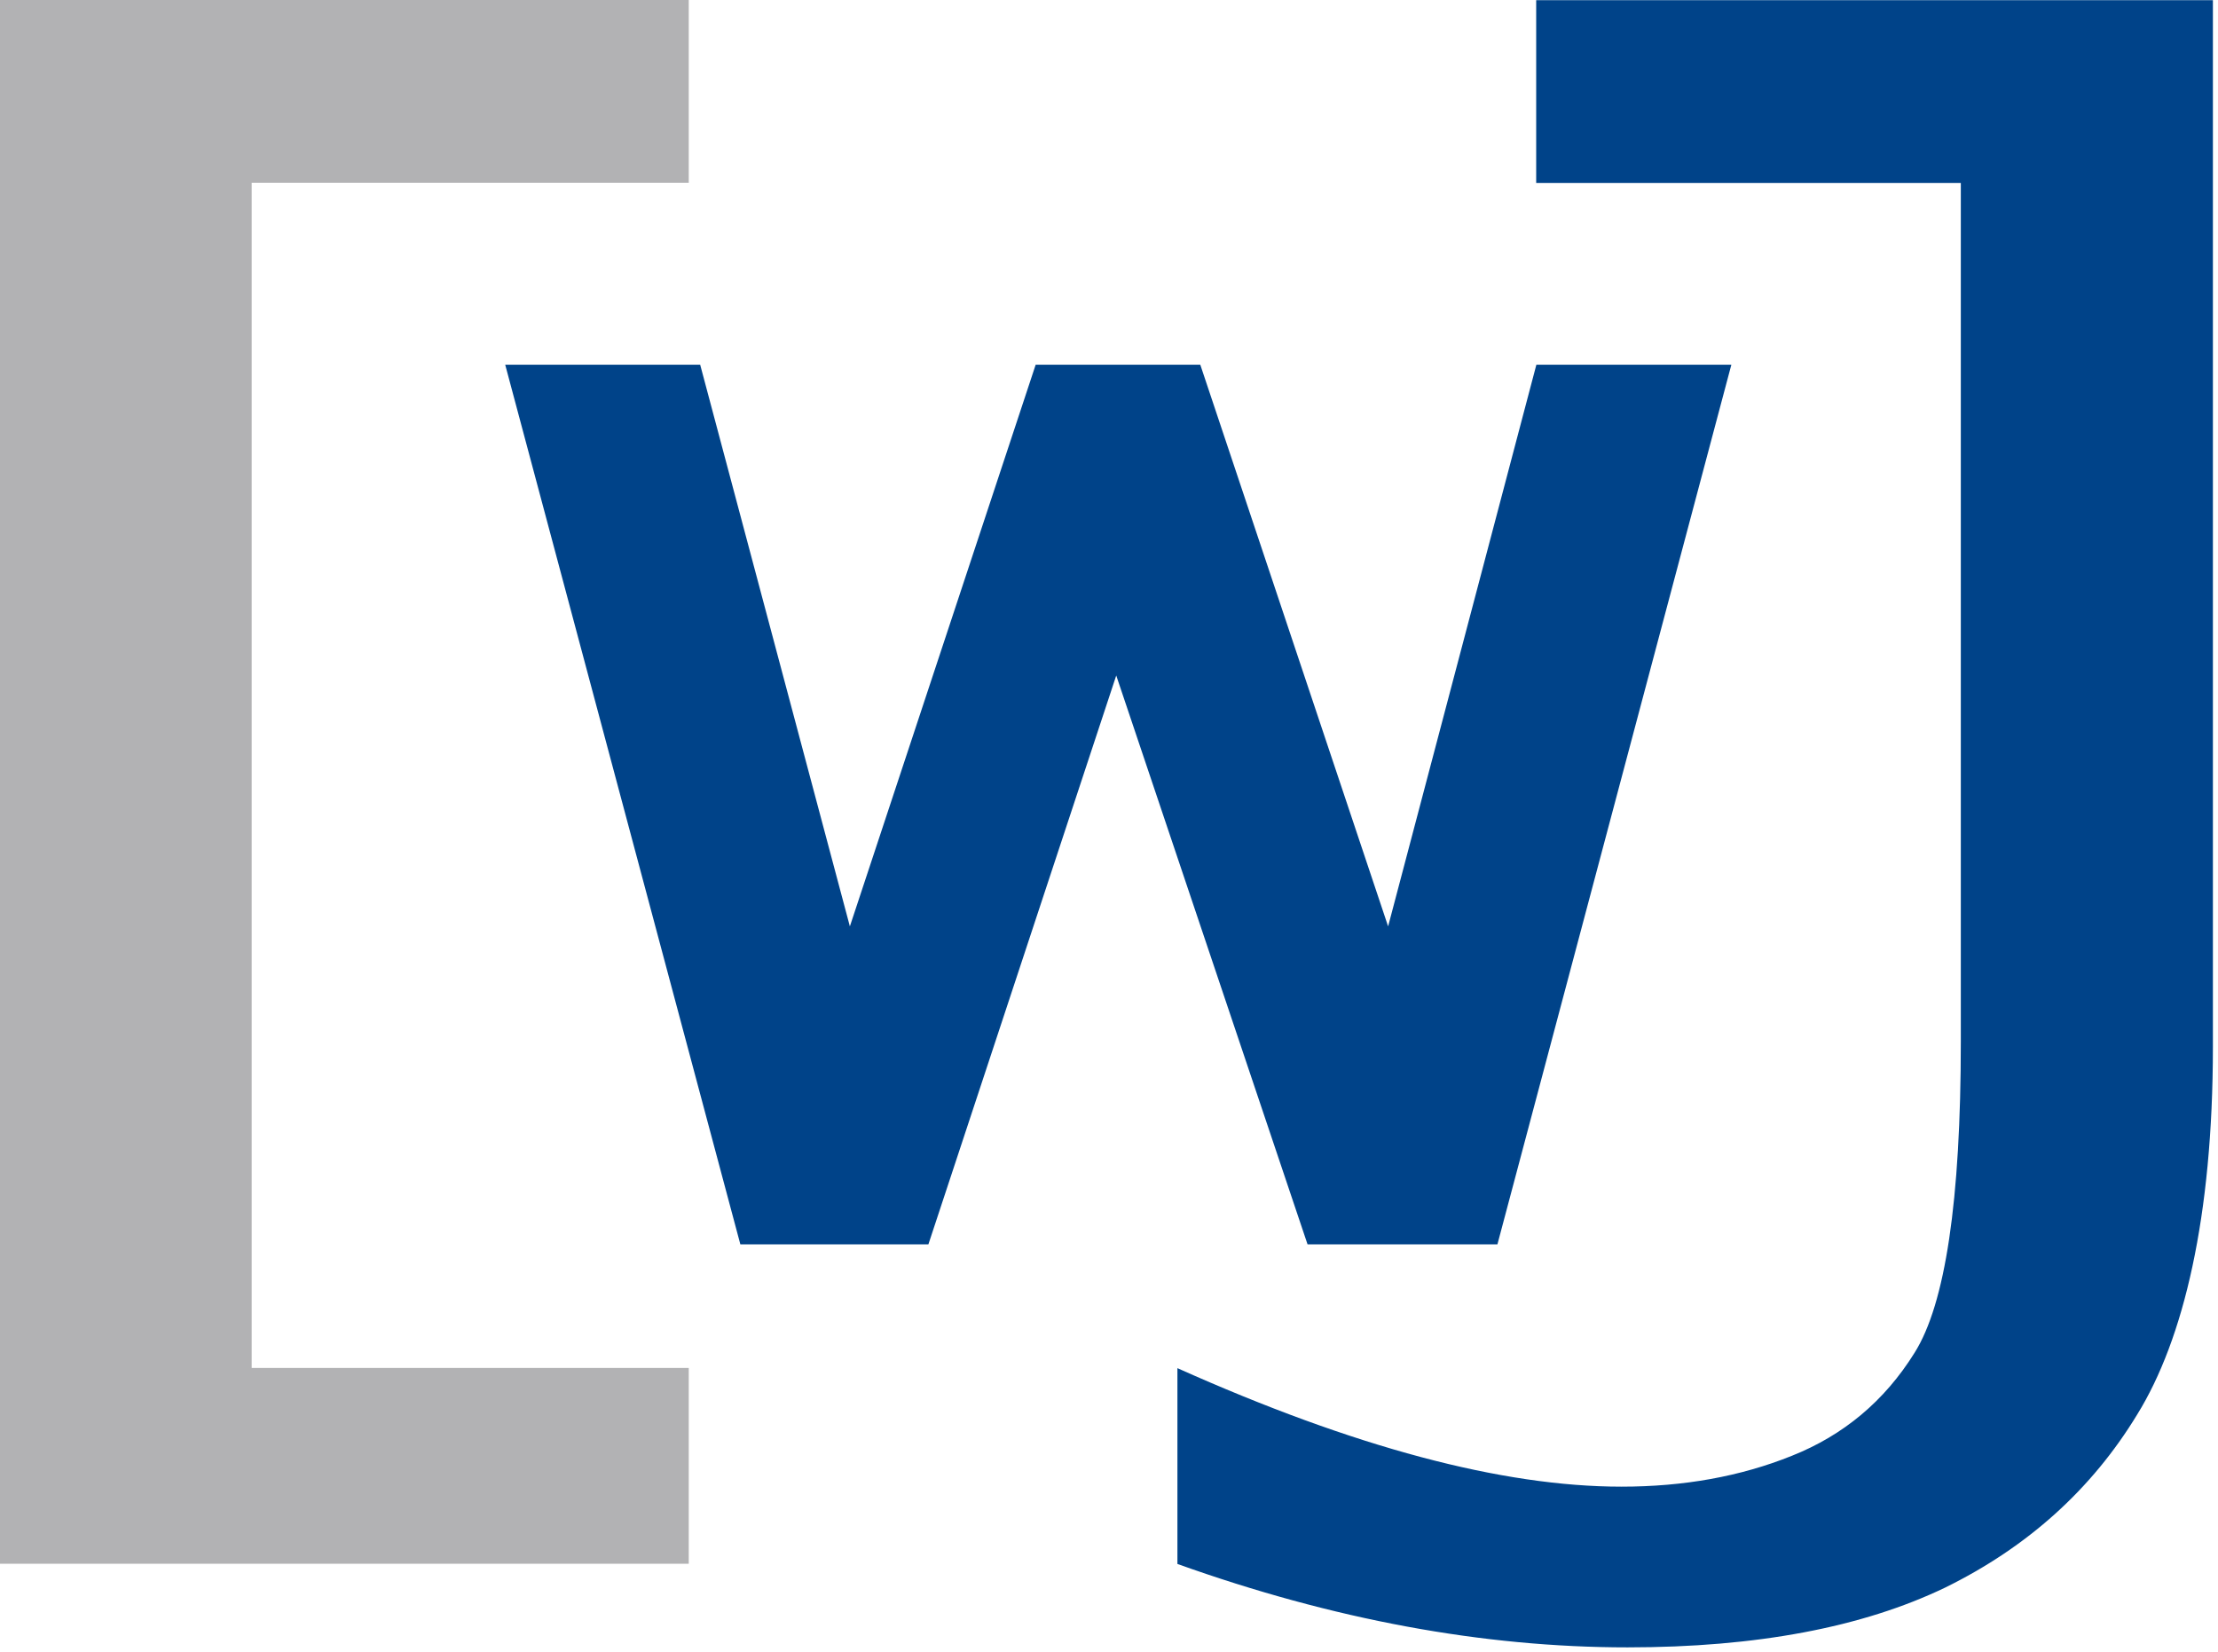
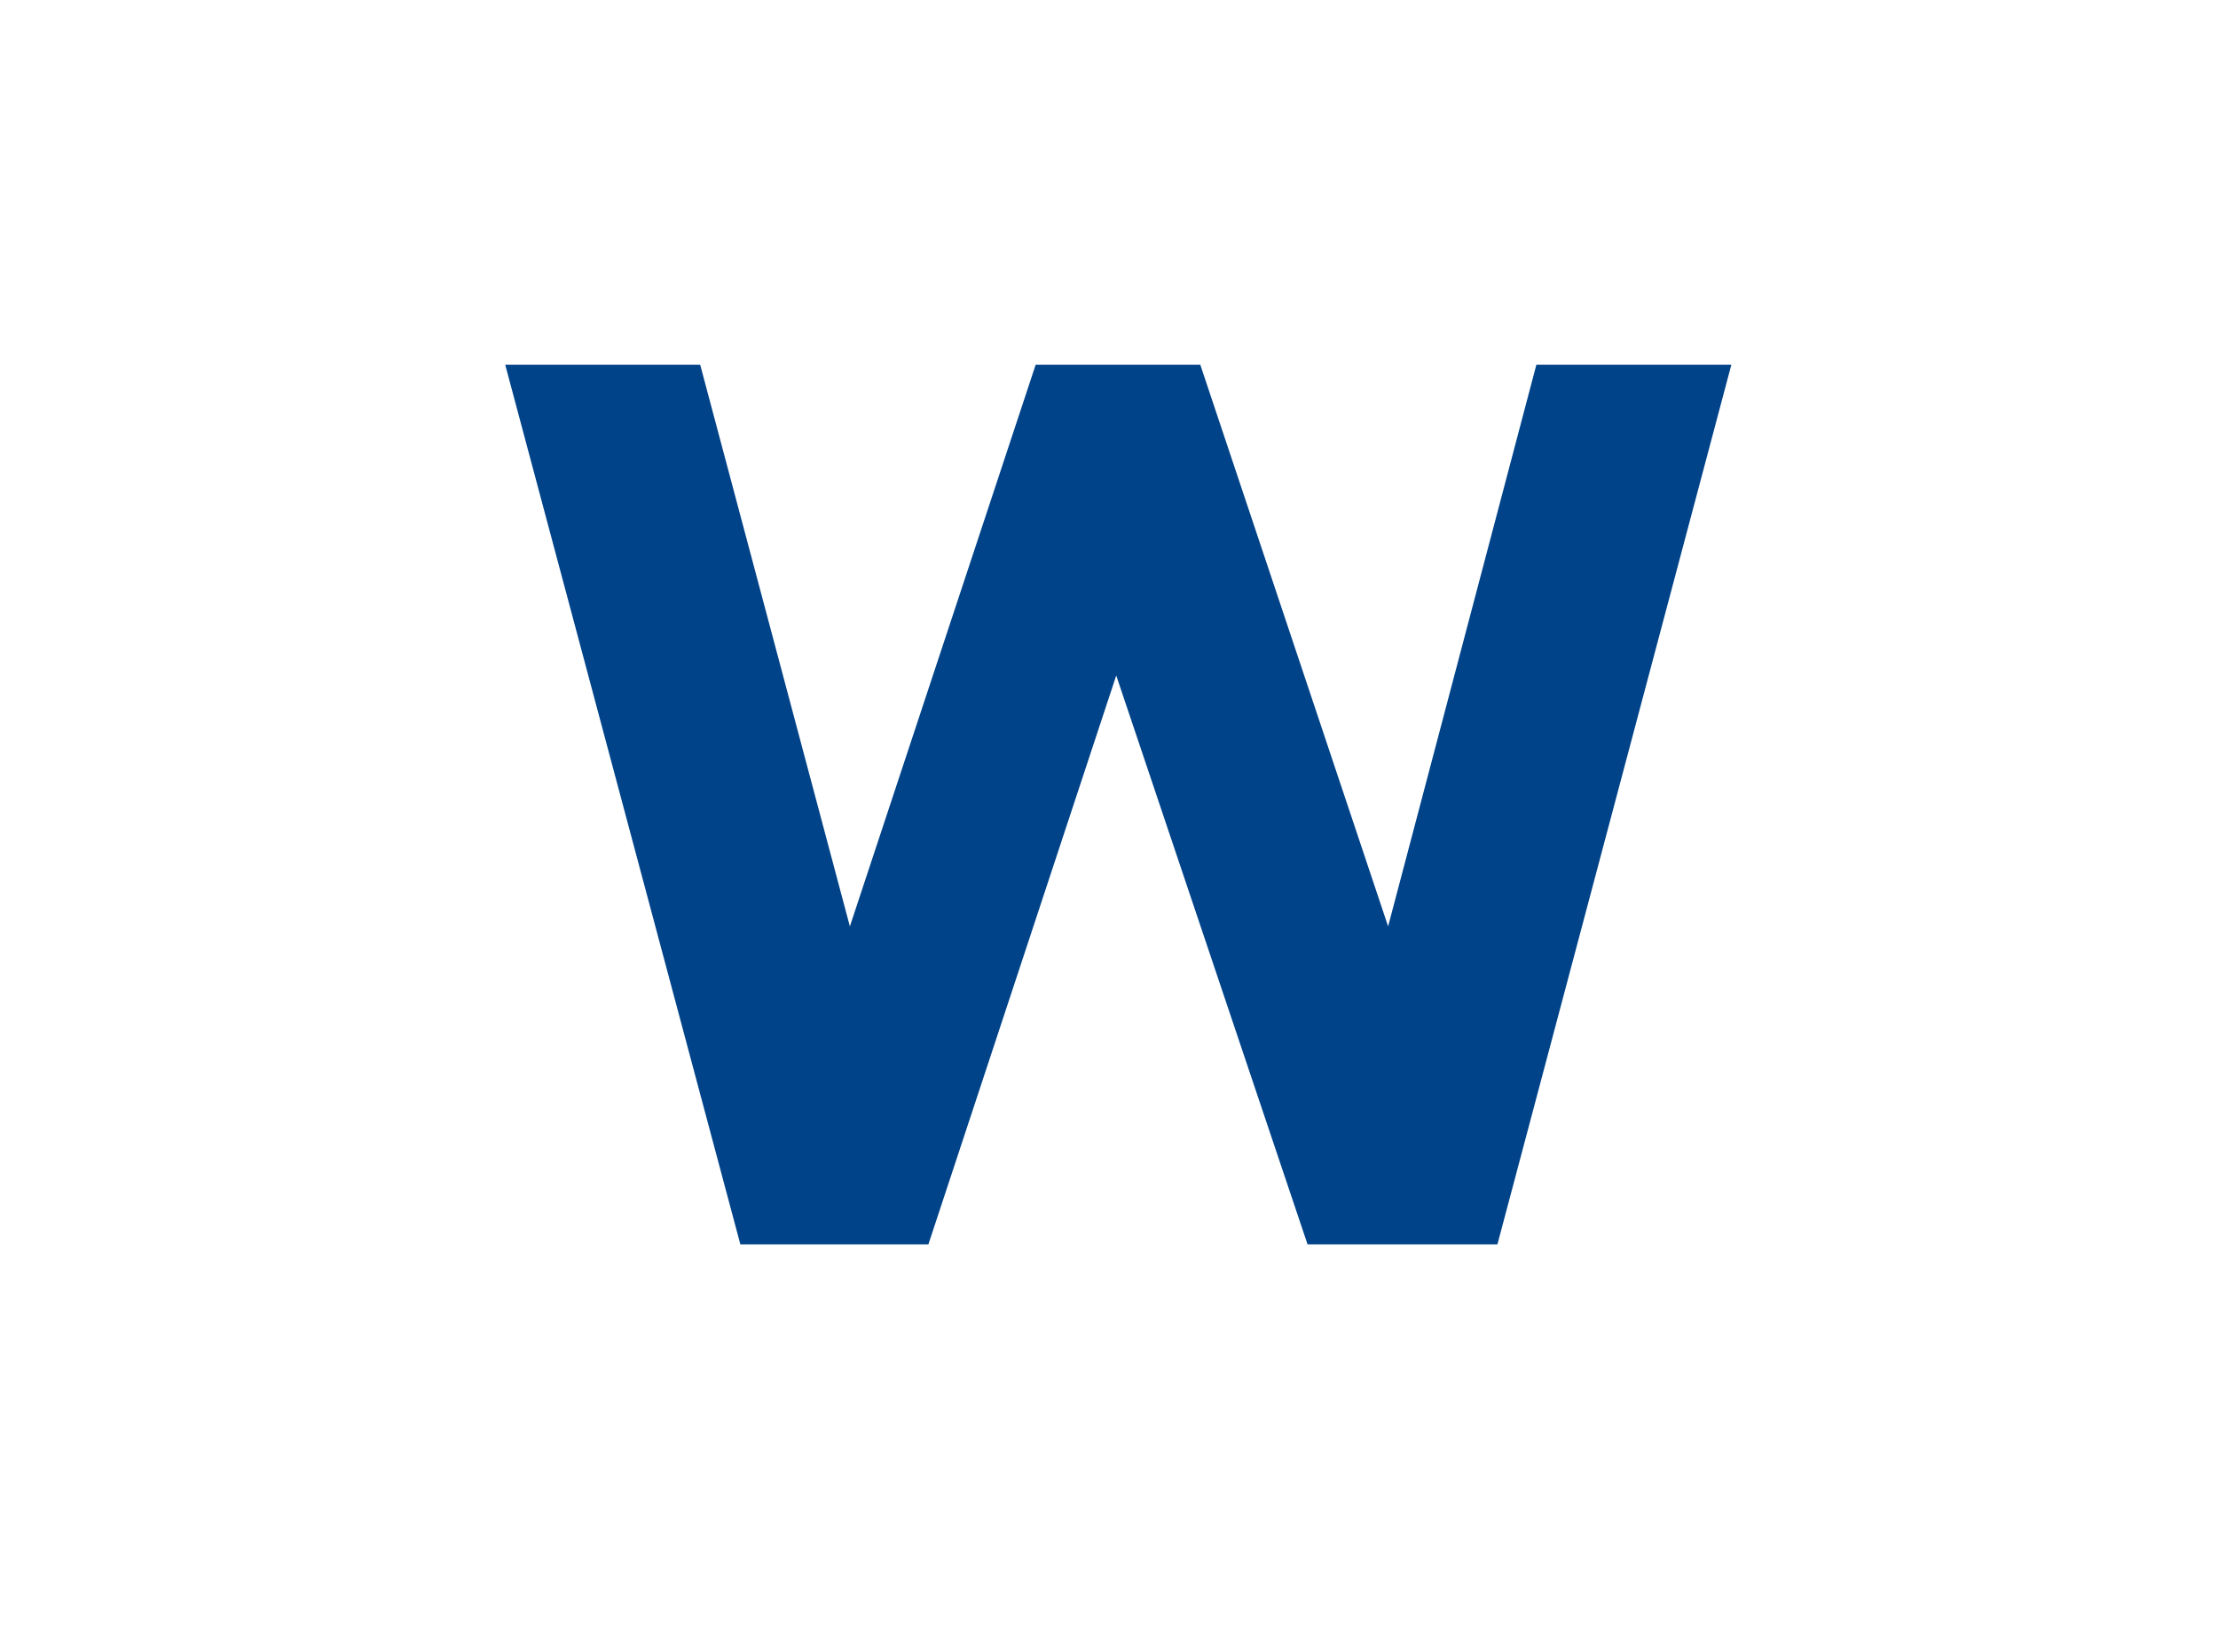
<svg xmlns="http://www.w3.org/2000/svg" width="145" height="108" viewBox="0 0 145 108" fill="none">
-   <path d="M76.973 102.24V89.44C88.533 94.613 98.2 97.187 106 97.187C110.08 97.187 113.787 96.52 117.133 95.173C120.52 93.827 123.2 91.587 125.16 88.44C127.173 85.253 128.187 78.48 128.187 68.093V11.96H100.427V0.013H144.667V68.427C144.667 79.56 142.747 87.573 139.72 92.467C136.747 97.36 132.56 101.133 127.16 103.787C121.747 106.387 114.827 107.693 106.4 107.693C96.96 107.693 87.147 105.88 76.973 102.24Z" fill="#004389" />
  <path d="M33.027 23.84H45.773L55.56 60.56L67.707 23.84H78.467L90.747 60.56L100.44 23.84H113.187L97.893 81.347H85.48L72.973 44.16L60.693 81.347H48.4L33.027 23.84Z" fill="#004389" />
-   <path d="M0 0H45.027V11.947H16.453V89.427H45.027V102.227H0V0Z" fill="#B2B2B4" />
</svg>